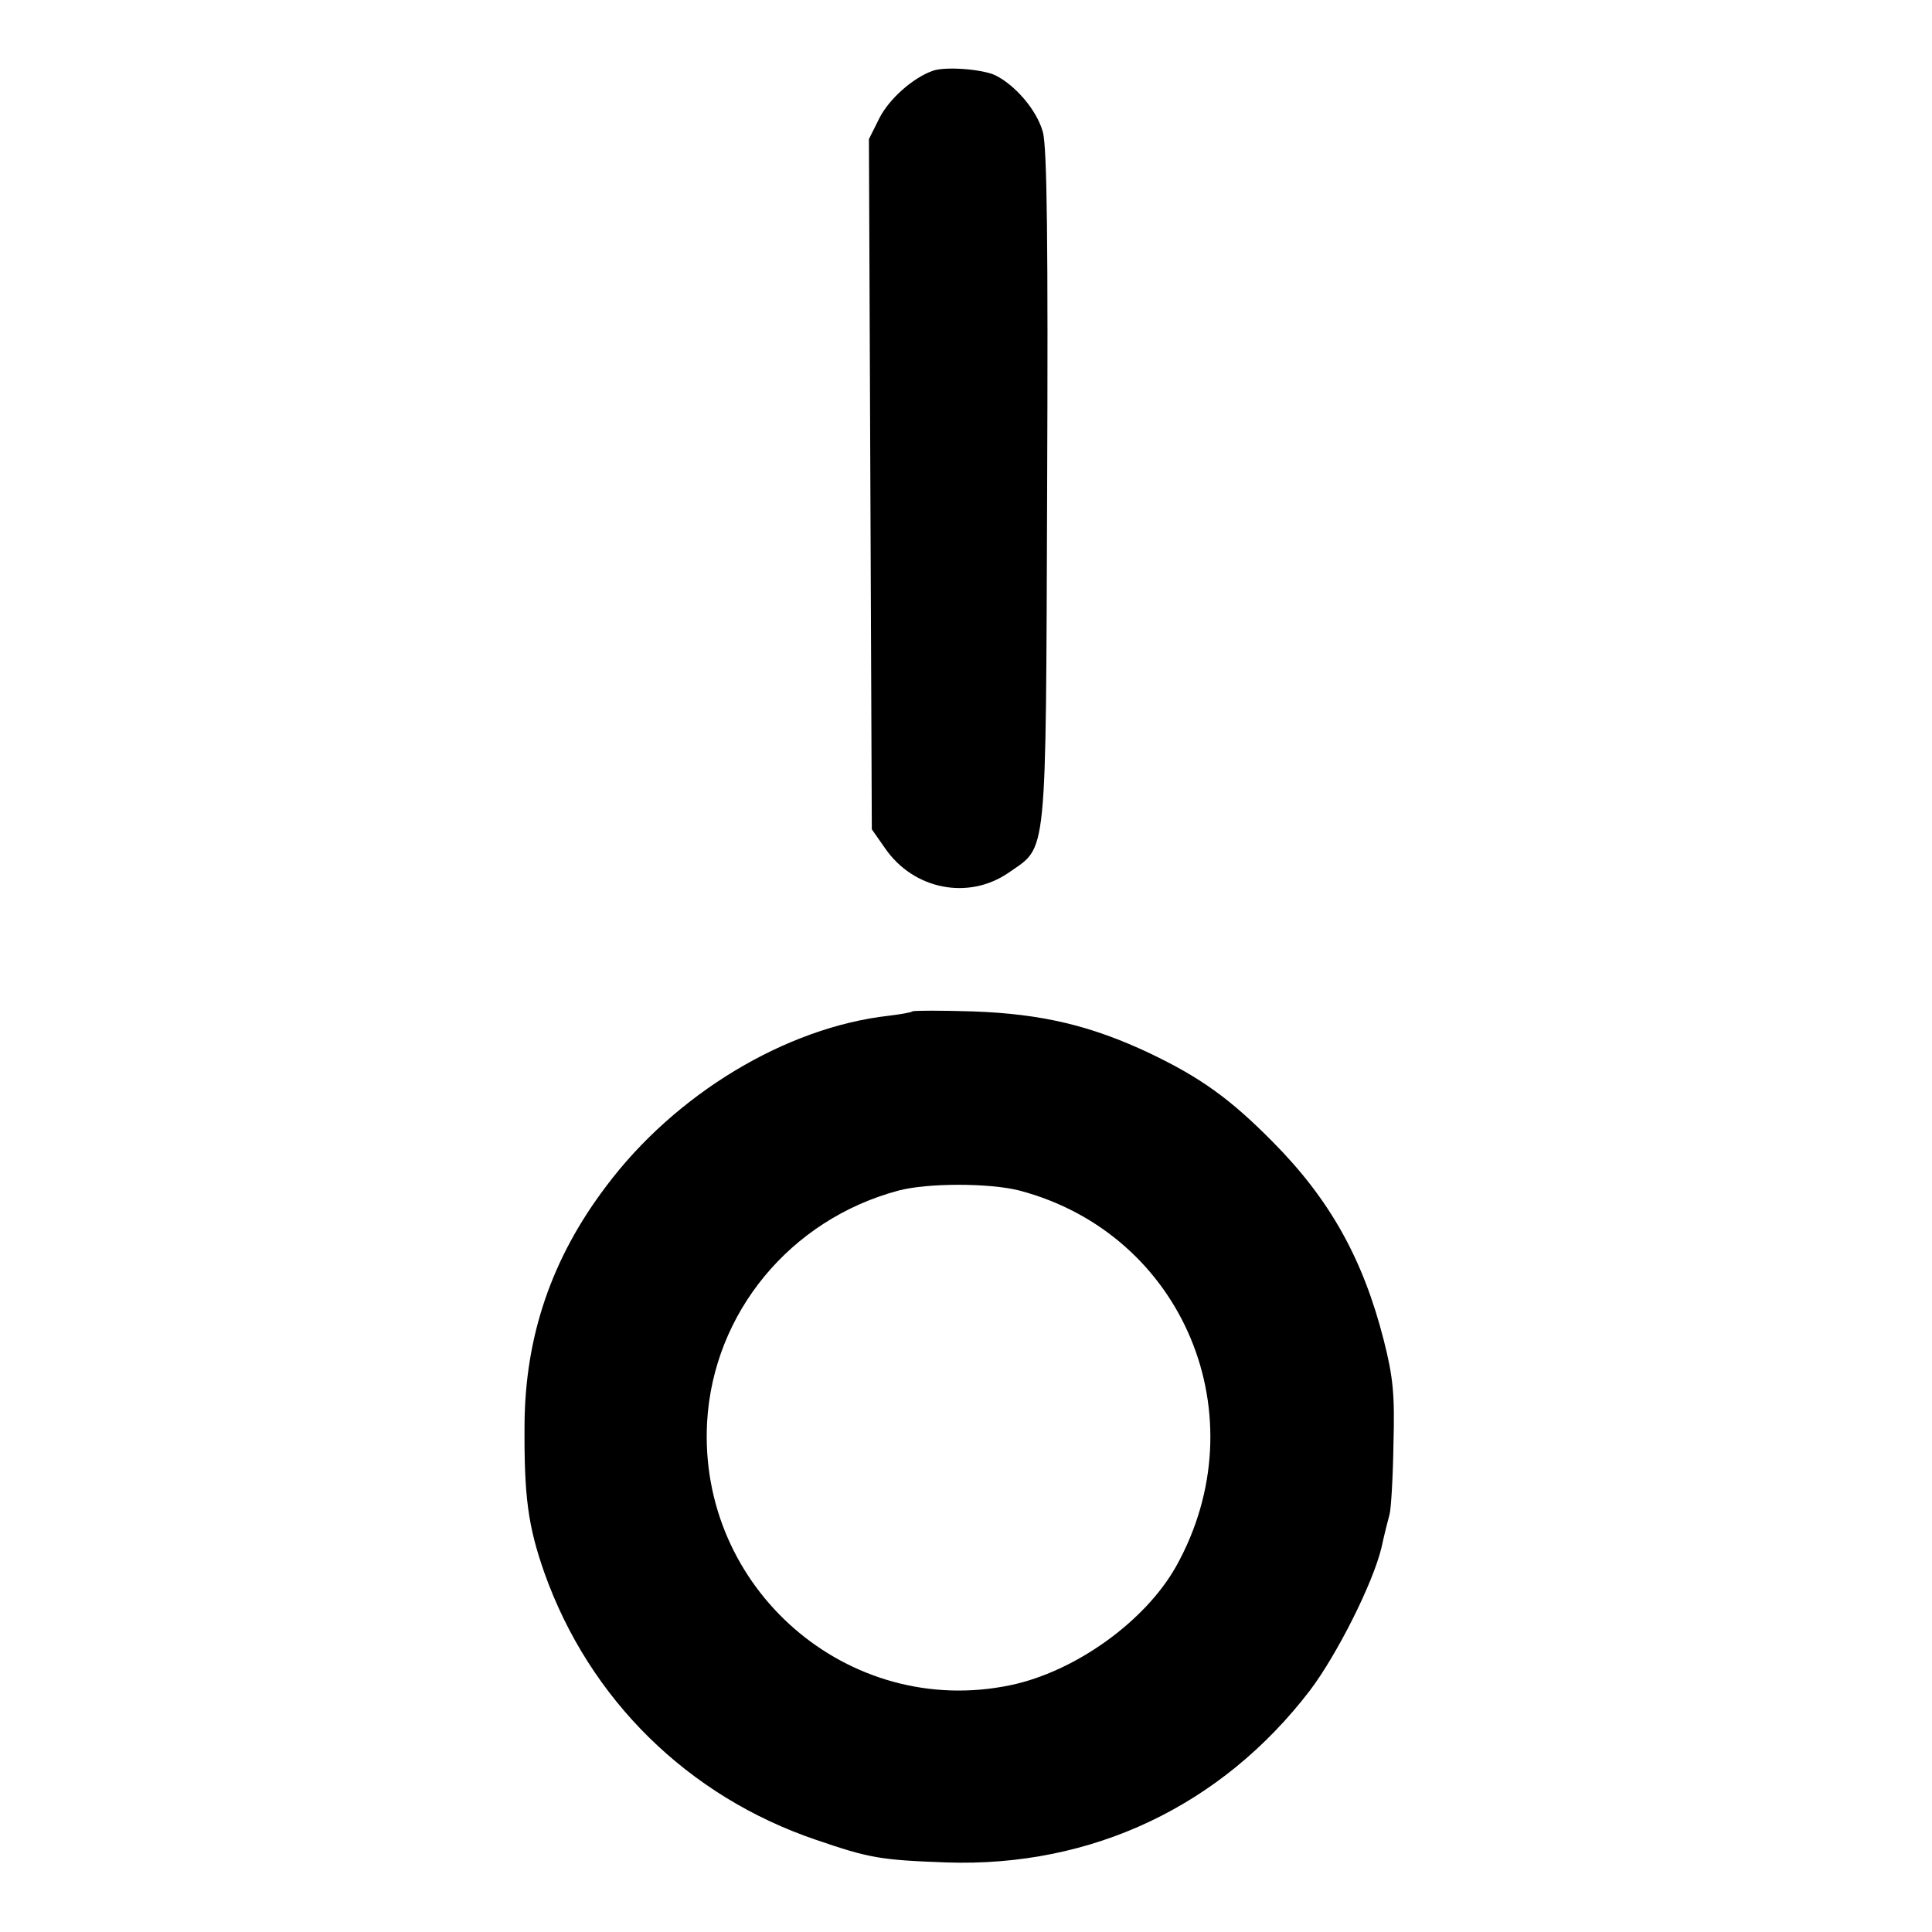
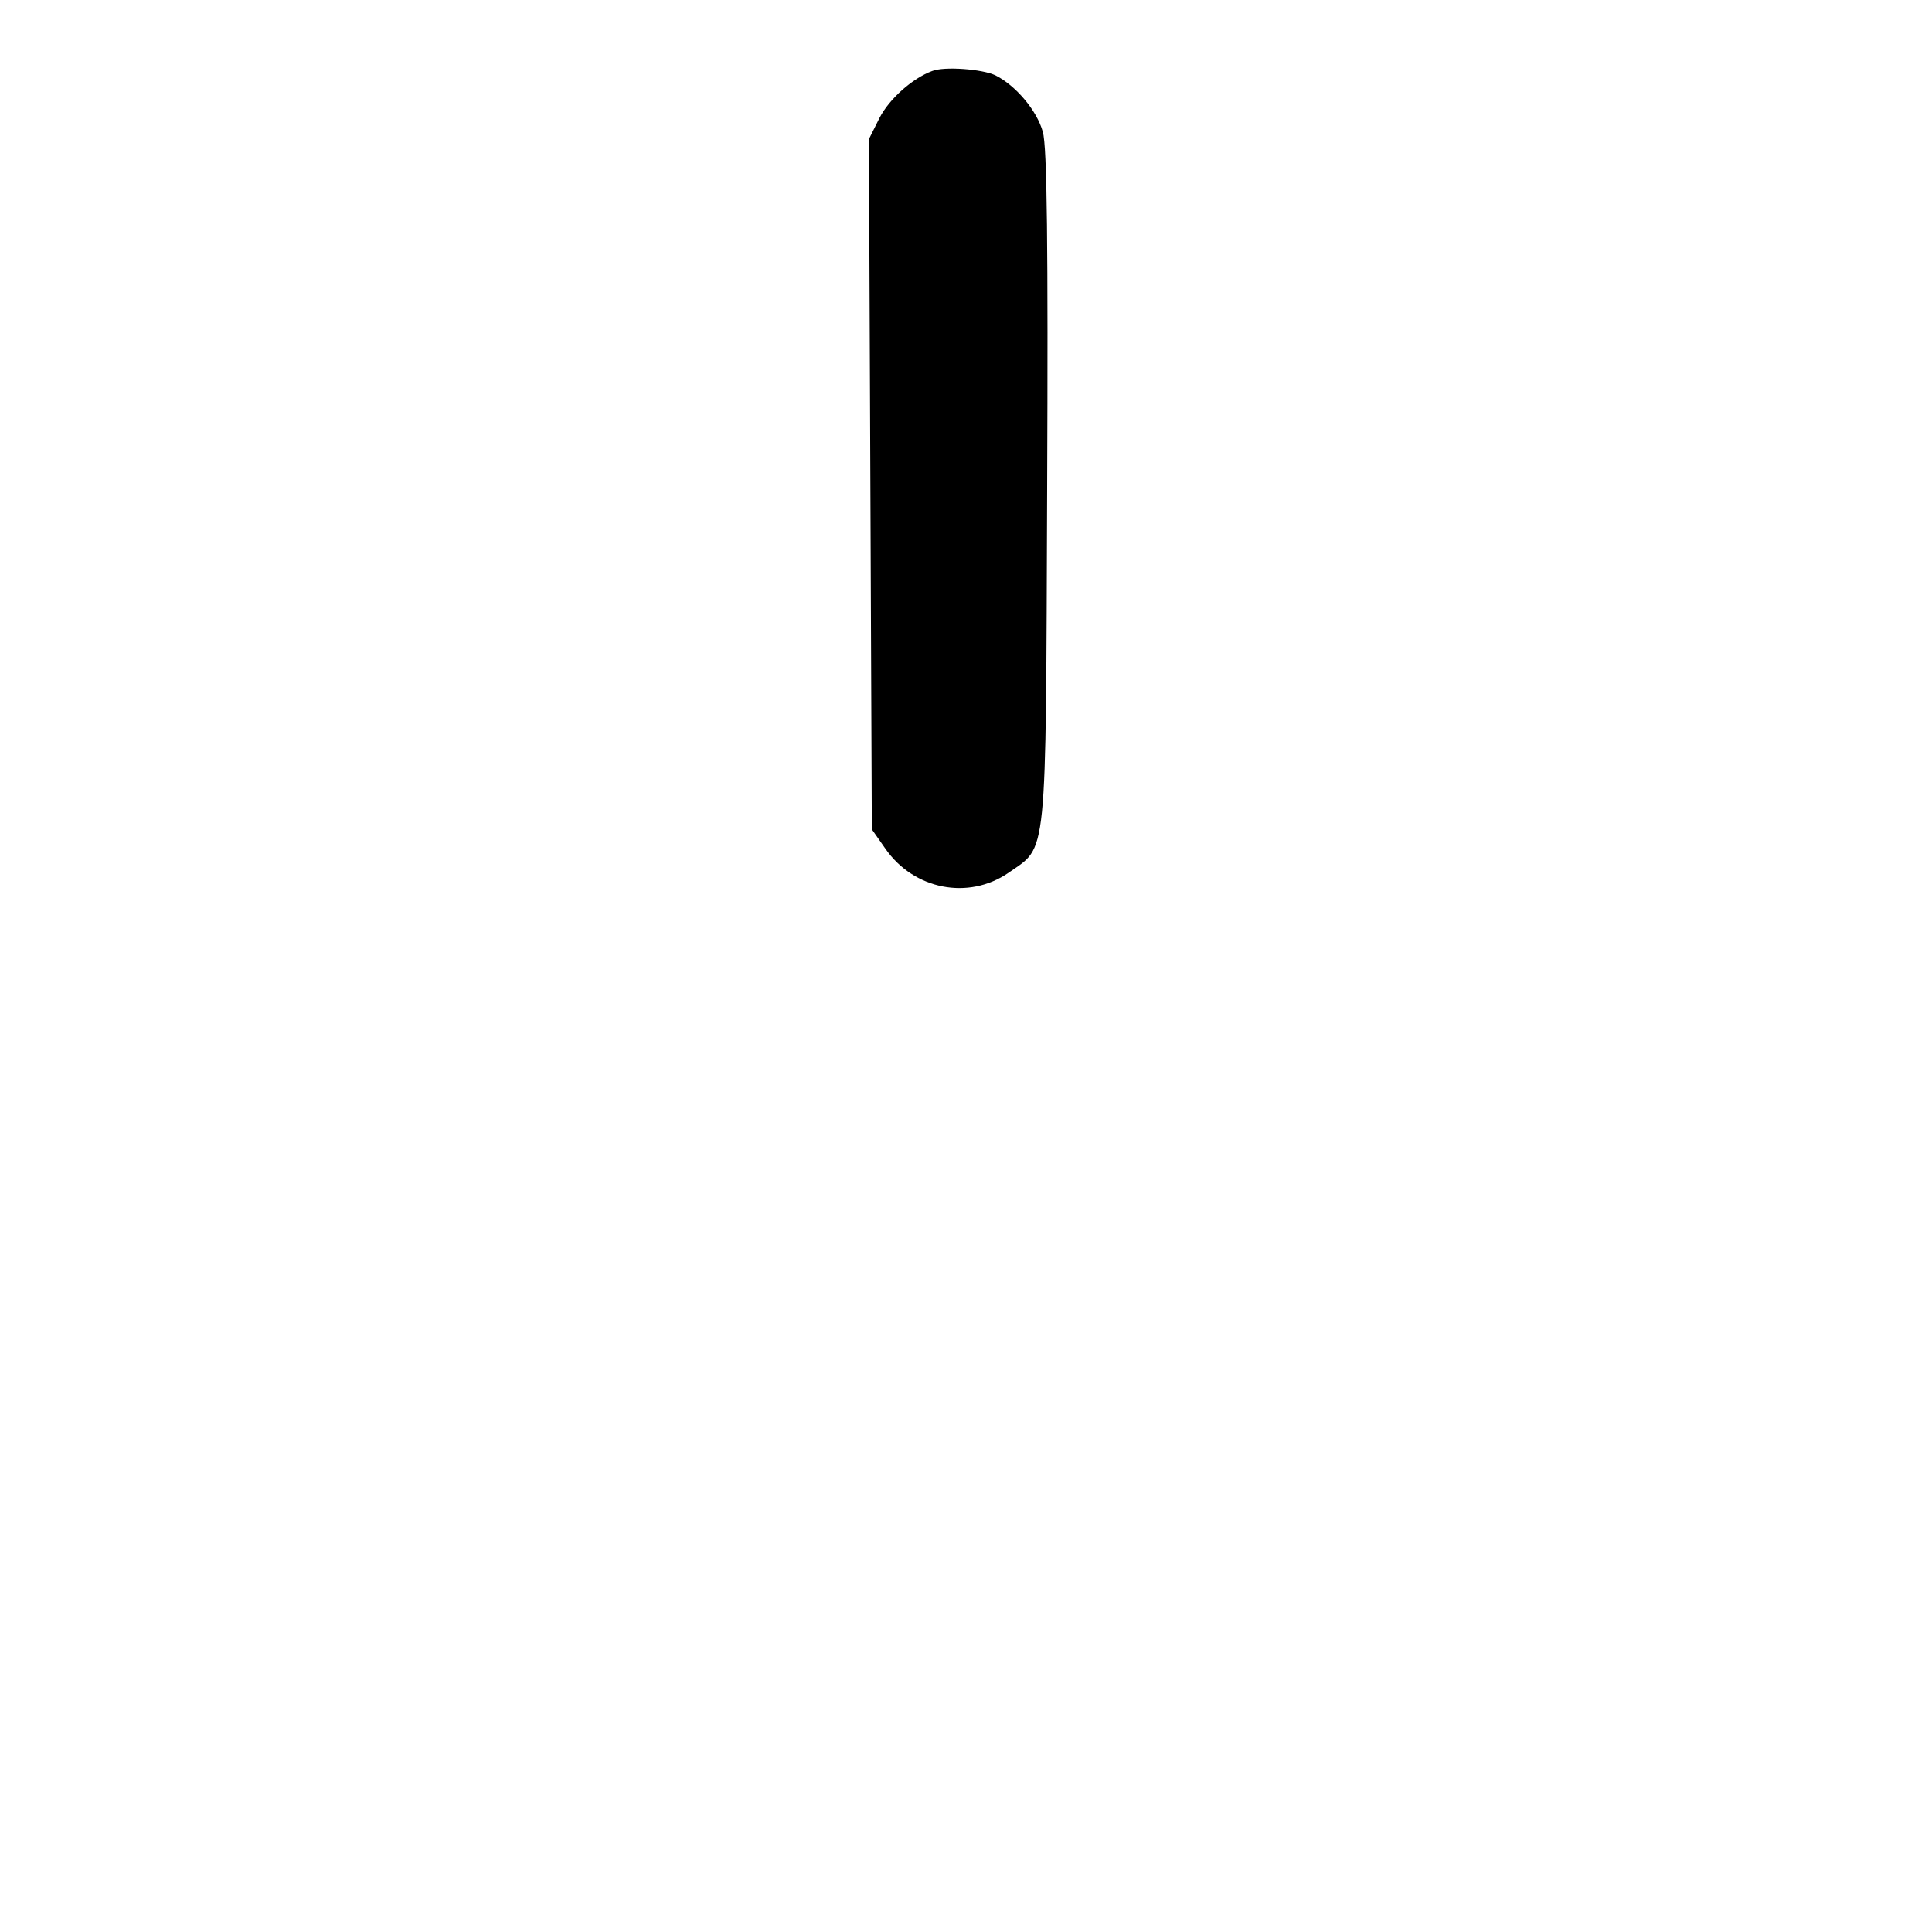
<svg xmlns="http://www.w3.org/2000/svg" version="1.0" width="400pt" height="400pt" viewBox="0 0 400 400" preserveAspectRatio="xMidYMid meet">
  <g transform="translate(0,400) scale(0.1,-0.1)" fill="#000000" stroke="none">
    <path d="M1930 3853 c-41 -15 -89 -58 -109 -97 l-22 -44 3 -714 3 -715 28 -40 c59 -85 172 -107 255 -50 81 57 77 14 80 797 2 500 0 707 -9 737 -12 44 -56 96 -98 117 -27 13 -106 19 -131 9z" />
-     <path d="M1889 1906 c-2 -2 -24 -6 -49 -9 -213 -24 -442 -162 -585 -353 -113 -149 -168 -311 -169 -494 -1 -148 7 -209 41 -306 93 -262 297 -463 562 -553 111 -38 133 -42 271 -47 301 -10 569 117 752 356 56 74 130 221 148 295 6 28 14 59 17 70 3 11 7 76 8 145 3 104 -1 140 -20 215 -43 169 -112 292 -230 411 -88 89 -149 133 -256 184 -119 56 -221 81 -365 86 -66 2 -122 2 -125 0z m222 -371 c340 -90 497 -468 324 -778 -64 -114 -209 -218 -343 -246 -336 -70 -647 200 -628 545 13 226 172 419 396 479 60 16 189 16 251 0z" />
  </g>
</svg>